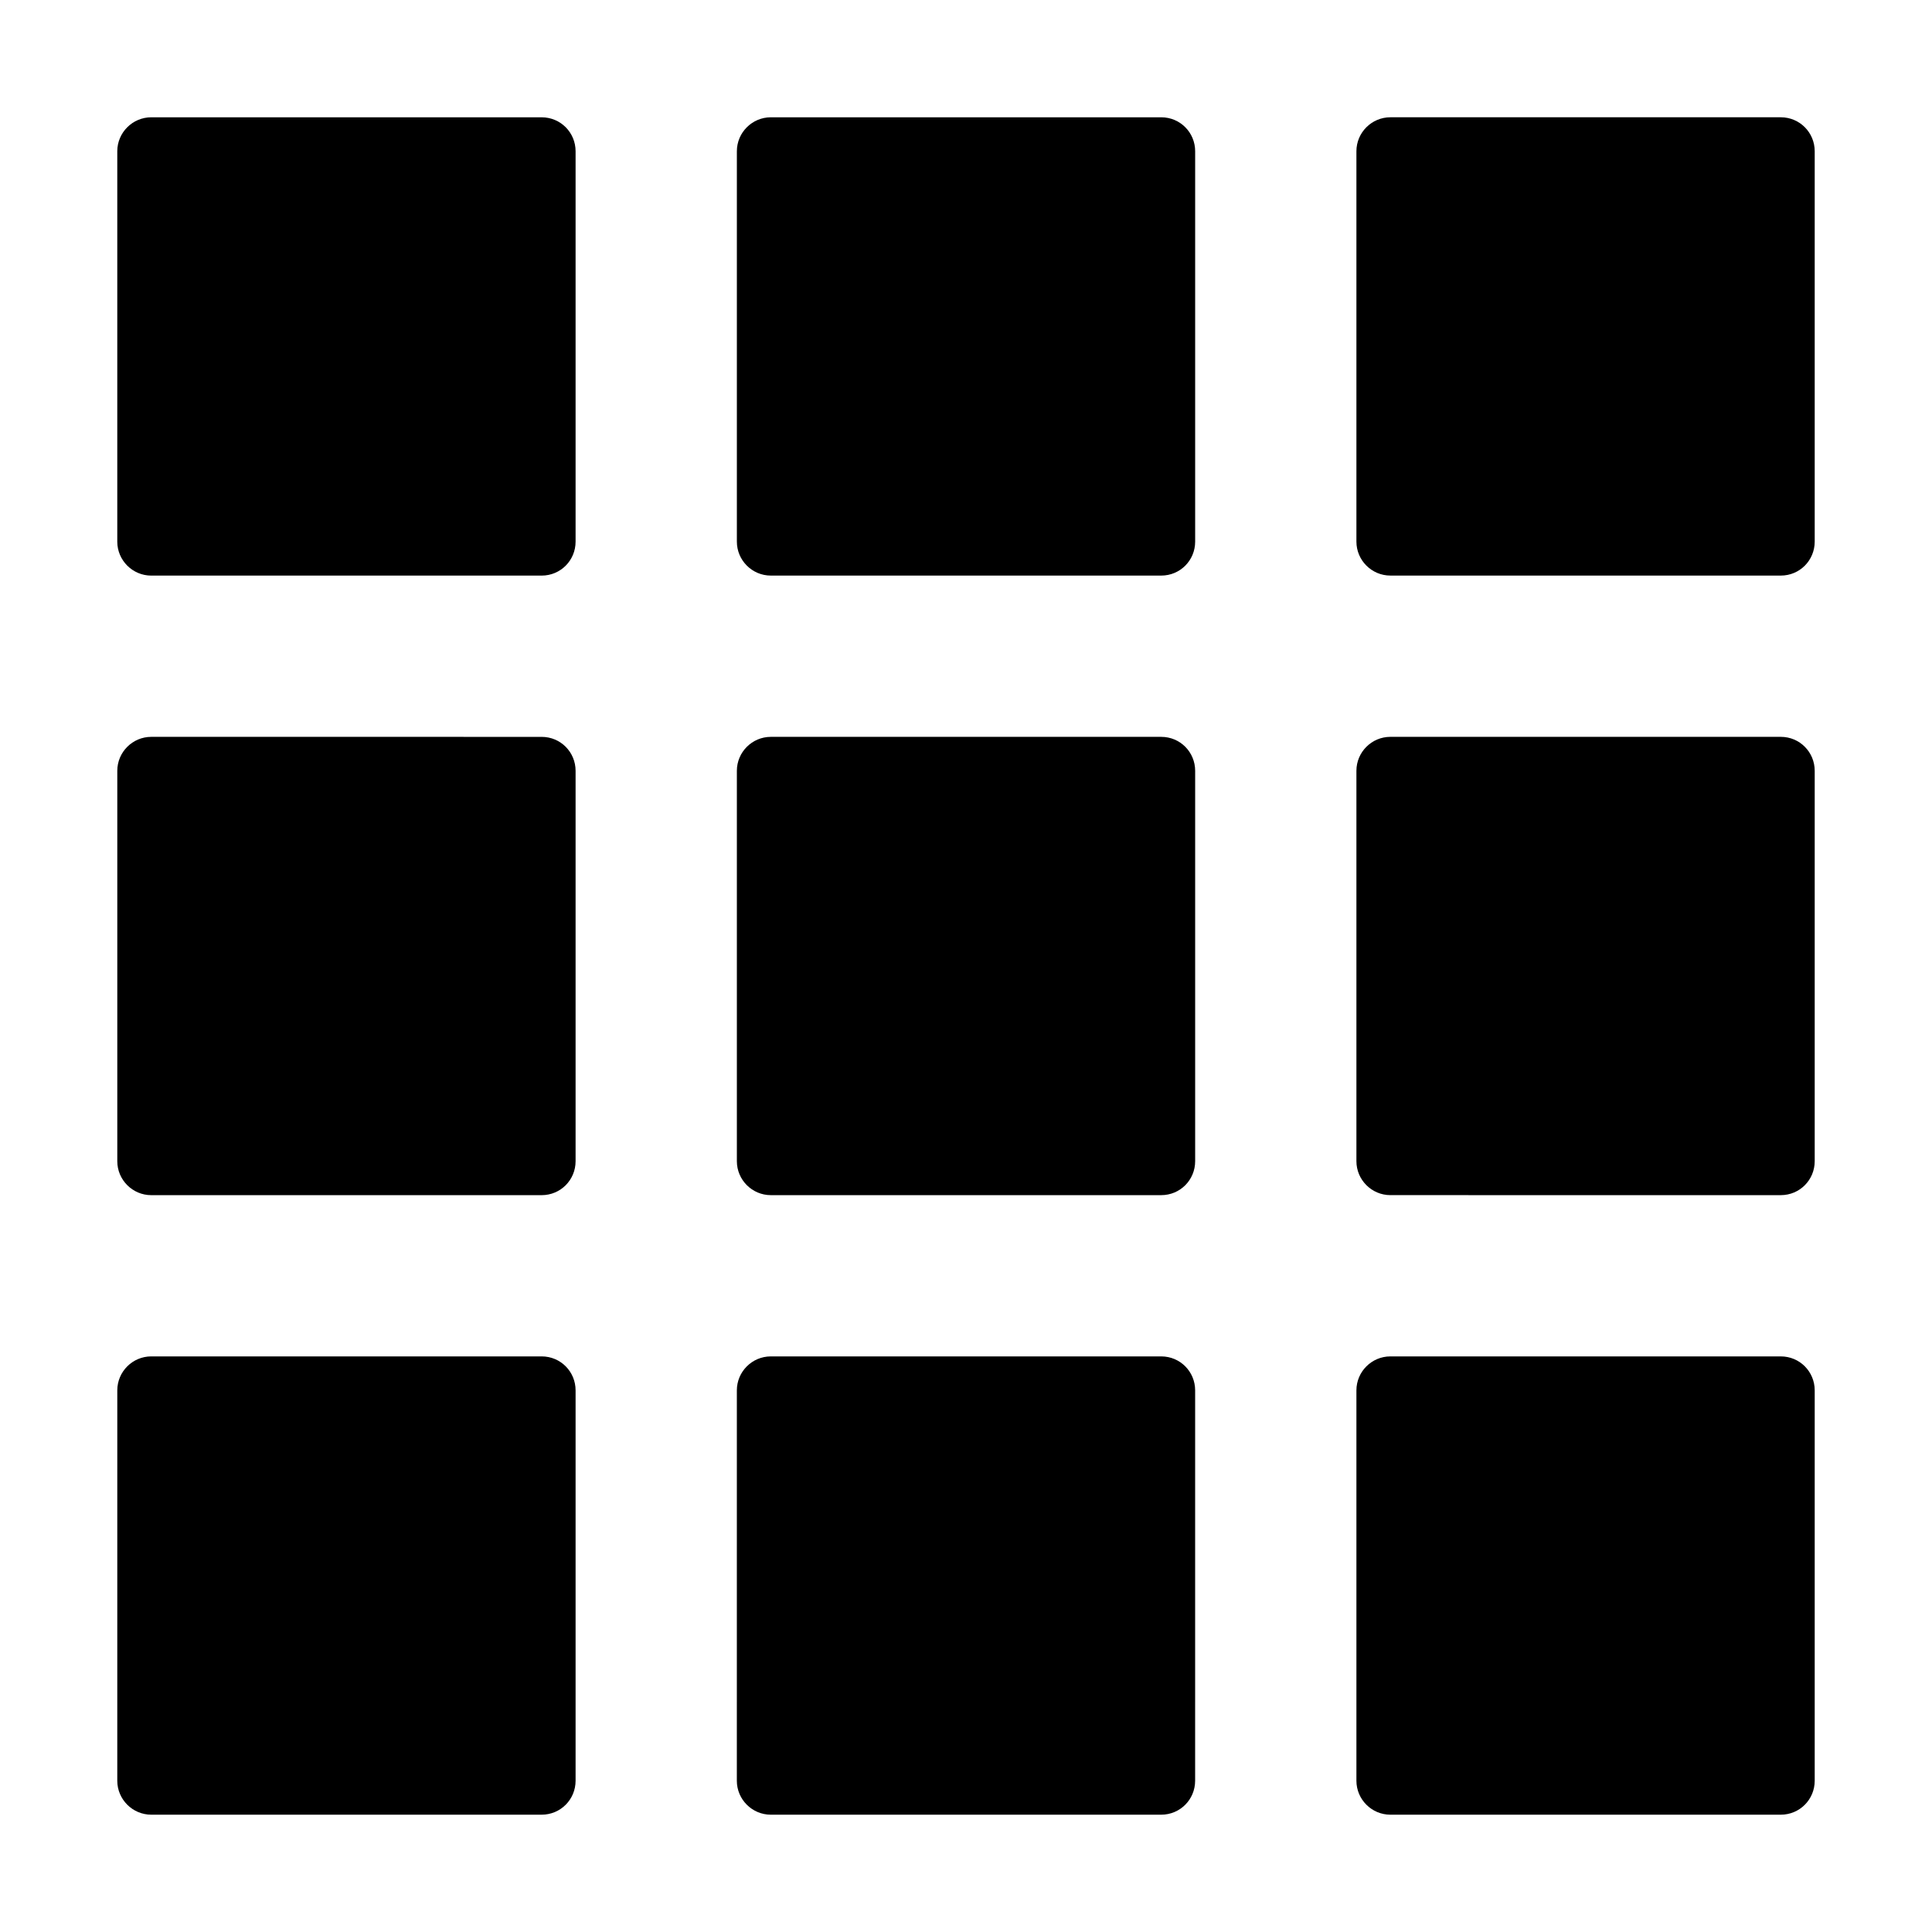
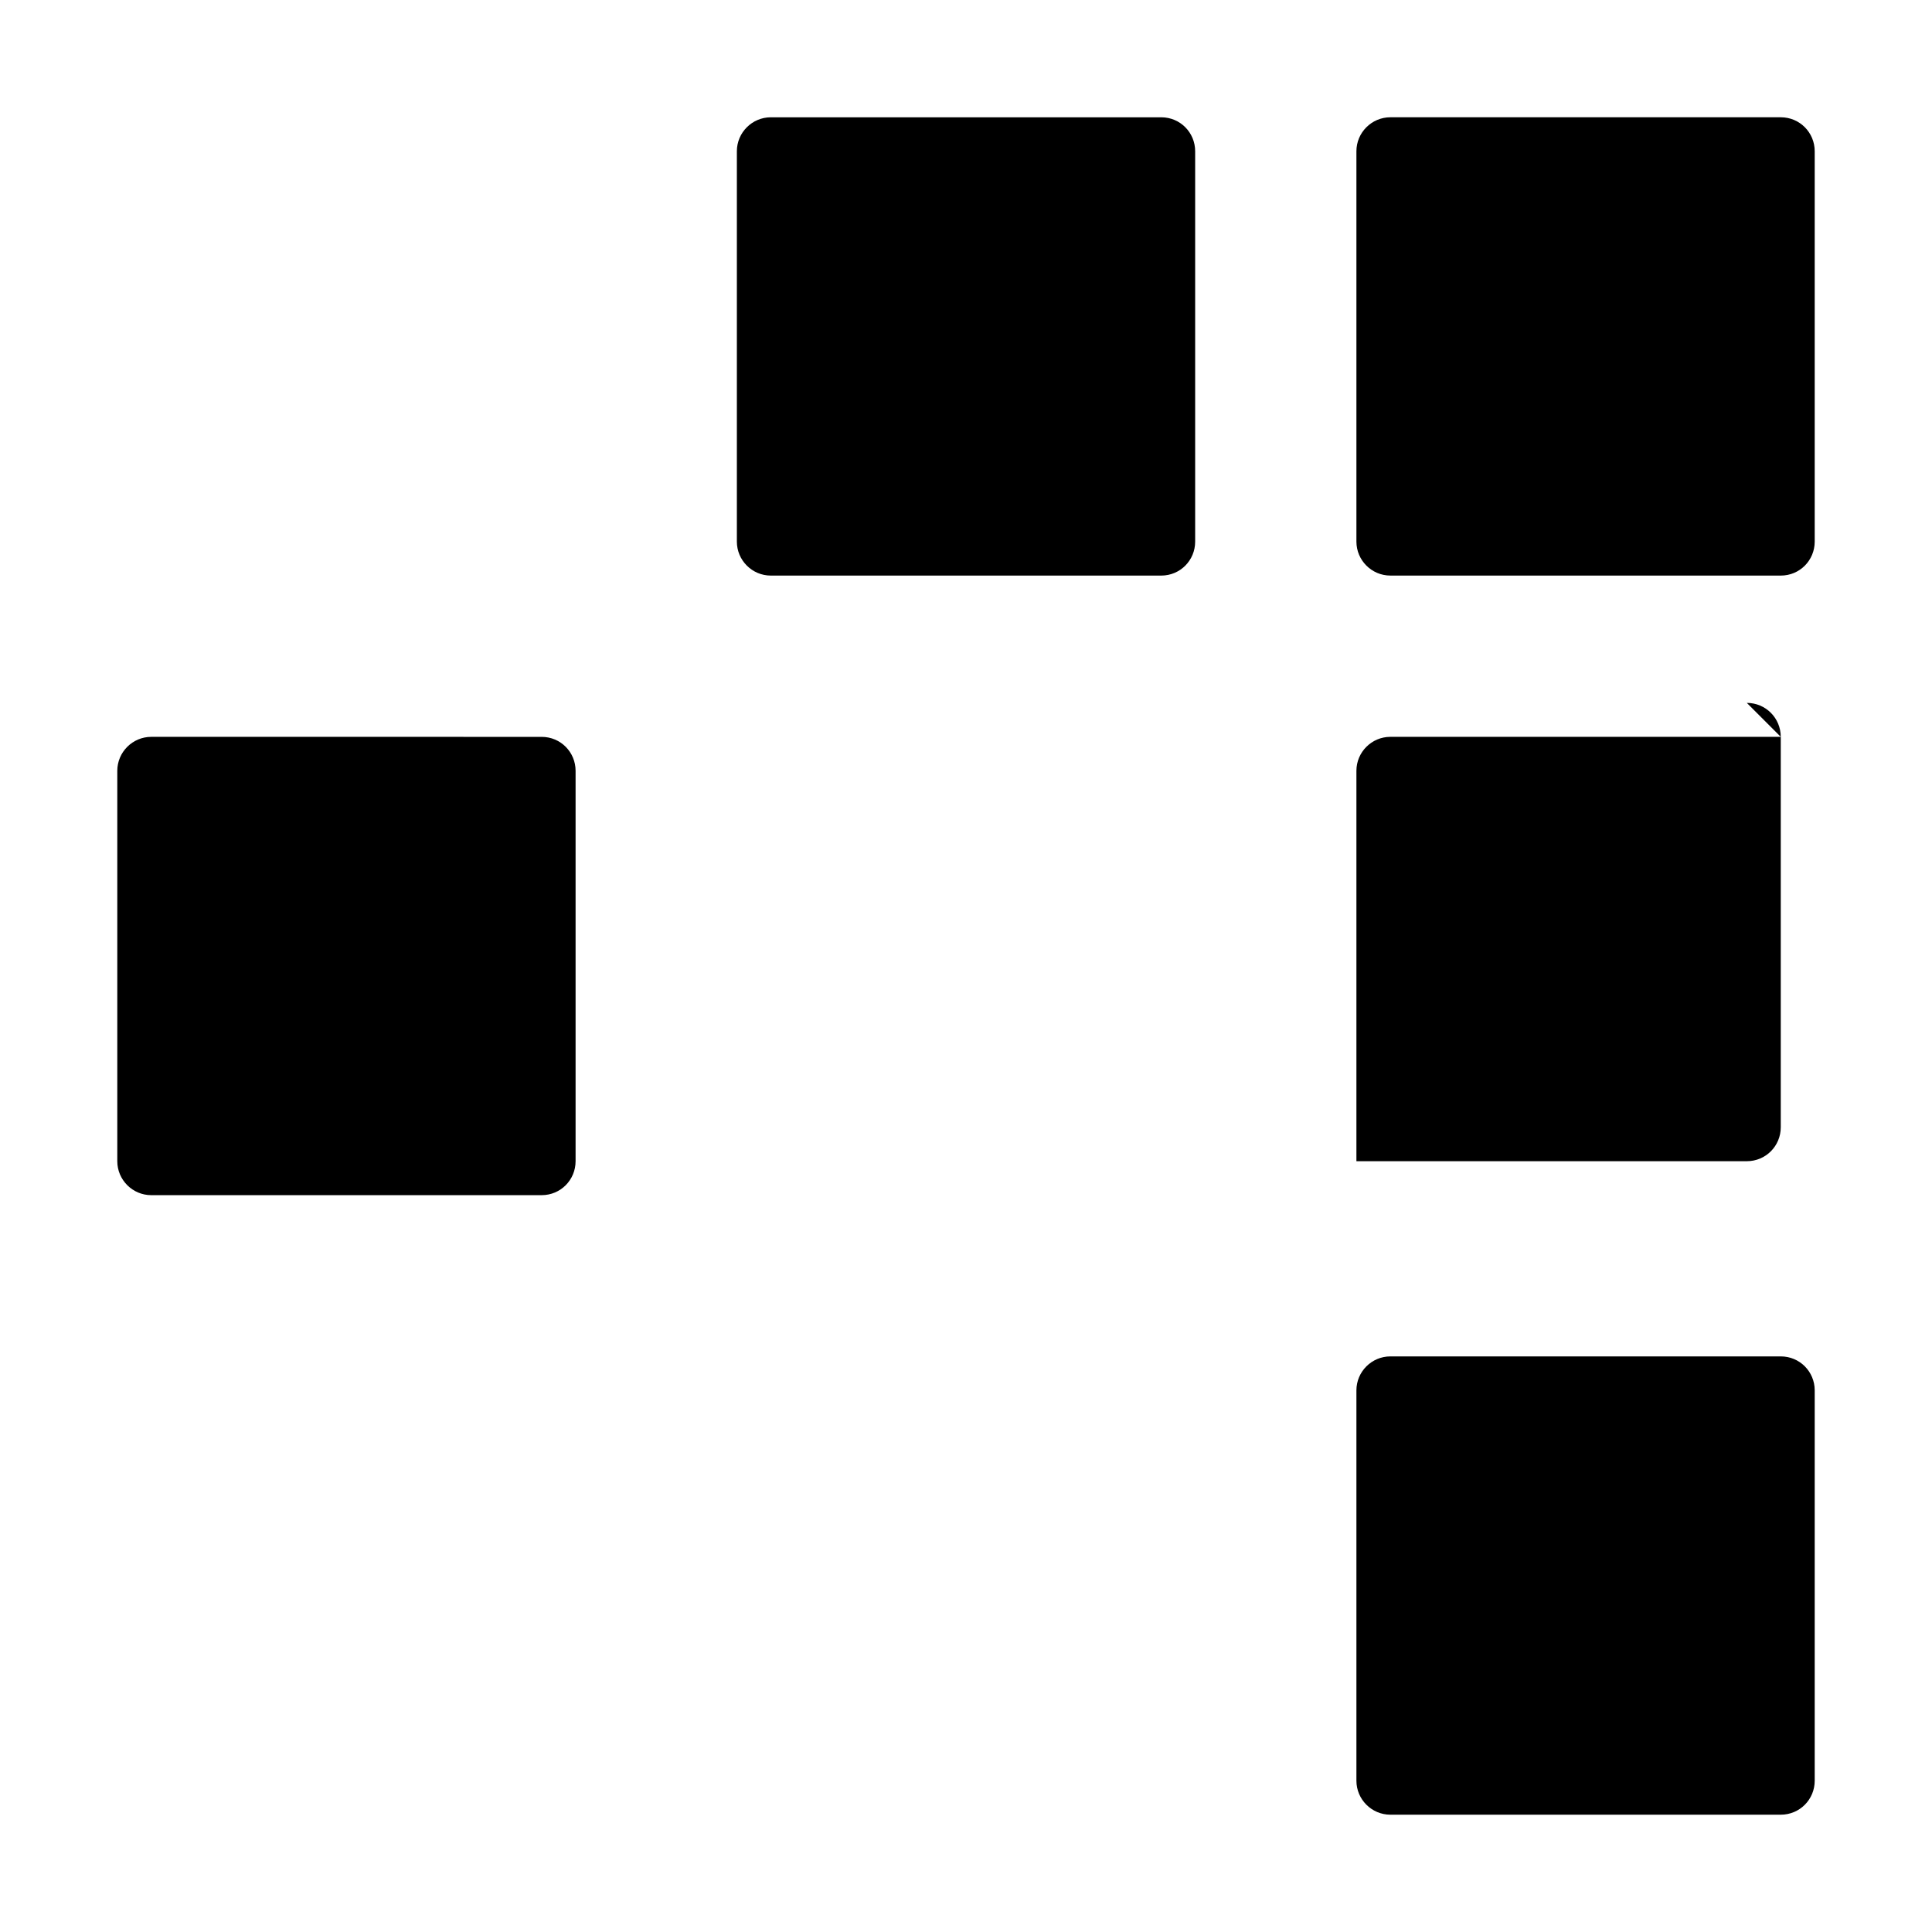
<svg xmlns="http://www.w3.org/2000/svg" fill="#000000" width="800px" height="800px" version="1.1" viewBox="144 144 512 512">
  <g>
-     <path d="m451.73 503.46h-103.46c-4.949 0-8.996 4.047-8.996 8.996l-0.004 103.46c0 4.949 4.047 8.996 8.996 8.996h103.46c5.039 0 8.996-4.047 8.996-8.996l0.004-103.46c0-4.949-3.961-8.996-8.996-8.996z" />
-     <path d="m184.08 624.91h103.46c5.039 0 8.996-4.047 8.996-8.996v-103.46c0-4.949-3.957-8.996-8.996-8.996h-103.46c-4.949 0-8.996 4.047-8.996 8.996l-0.004 103.46c0 4.945 4.051 8.996 9 8.996z" />
-     <path d="m460.73 348.27c0-4.949-3.957-8.996-8.996-8.996h-103.46c-4.949 0-8.996 4.047-8.996 8.996v103.46c0 4.949 4.047 8.996 8.996 8.996h103.46c5.039 0 8.996-4.047 8.996-8.996z" />
-     <path d="m184.08 296.54h103.46c5.039 0 8.996-4.047 8.996-8.996v-103.46c0-4.949-3.957-8.996-8.996-8.996l-103.46-0.004c-4.949 0-9 4.051-9 9v103.46c0 4.945 4.051 8.996 9 8.996z" />
    <path d="m615.92 175.08h-103.46c-4.949 0-8.996 4.047-8.996 8.996v103.46c0 4.949 4.047 8.996 8.996 8.996l103.46 0.004c5.039 0 8.996-4.047 8.996-8.996v-103.46c0-4.949-3.961-9-8.996-9z" />
    <path d="m460.73 184.08c0-4.949-3.957-8.996-8.996-8.996h-103.46c-4.949 0-8.996 4.047-8.996 8.996v103.46c0 4.949 4.047 8.996 8.996 8.996h103.46c5.039 0 8.996-4.047 8.996-8.996z" />
-     <path d="m615.92 339.27h-103.46c-4.949 0-8.996 4.047-8.996 8.996v103.46c0 4.949 4.047 8.996 8.996 8.996l103.46 0.004c5.039 0 8.996-4.047 8.996-8.996v-103.46c0-4.949-3.961-9-8.996-9z" />
+     <path d="m615.92 339.27h-103.46c-4.949 0-8.996 4.047-8.996 8.996v103.46l103.46 0.004c5.039 0 8.996-4.047 8.996-8.996v-103.46c0-4.949-3.961-9-8.996-9z" />
    <path d="m615.92 503.46h-103.46c-4.949 0-8.996 4.047-8.996 8.996v103.46c0 4.949 4.047 8.996 8.996 8.996h103.46c5.039 0 8.996-4.047 8.996-8.996v-103.46c0-4.949-3.961-8.996-8.996-8.996z" />
    <path d="m184.08 460.73h103.46c5.039 0 8.996-4.047 8.996-8.996v-103.46c0-4.949-3.957-8.996-8.996-8.996l-103.46-0.004c-4.949 0-8.996 4.047-8.996 8.996v103.46c-0.004 4.949 4.047 9 8.996 9z" />
  </g>
</svg>